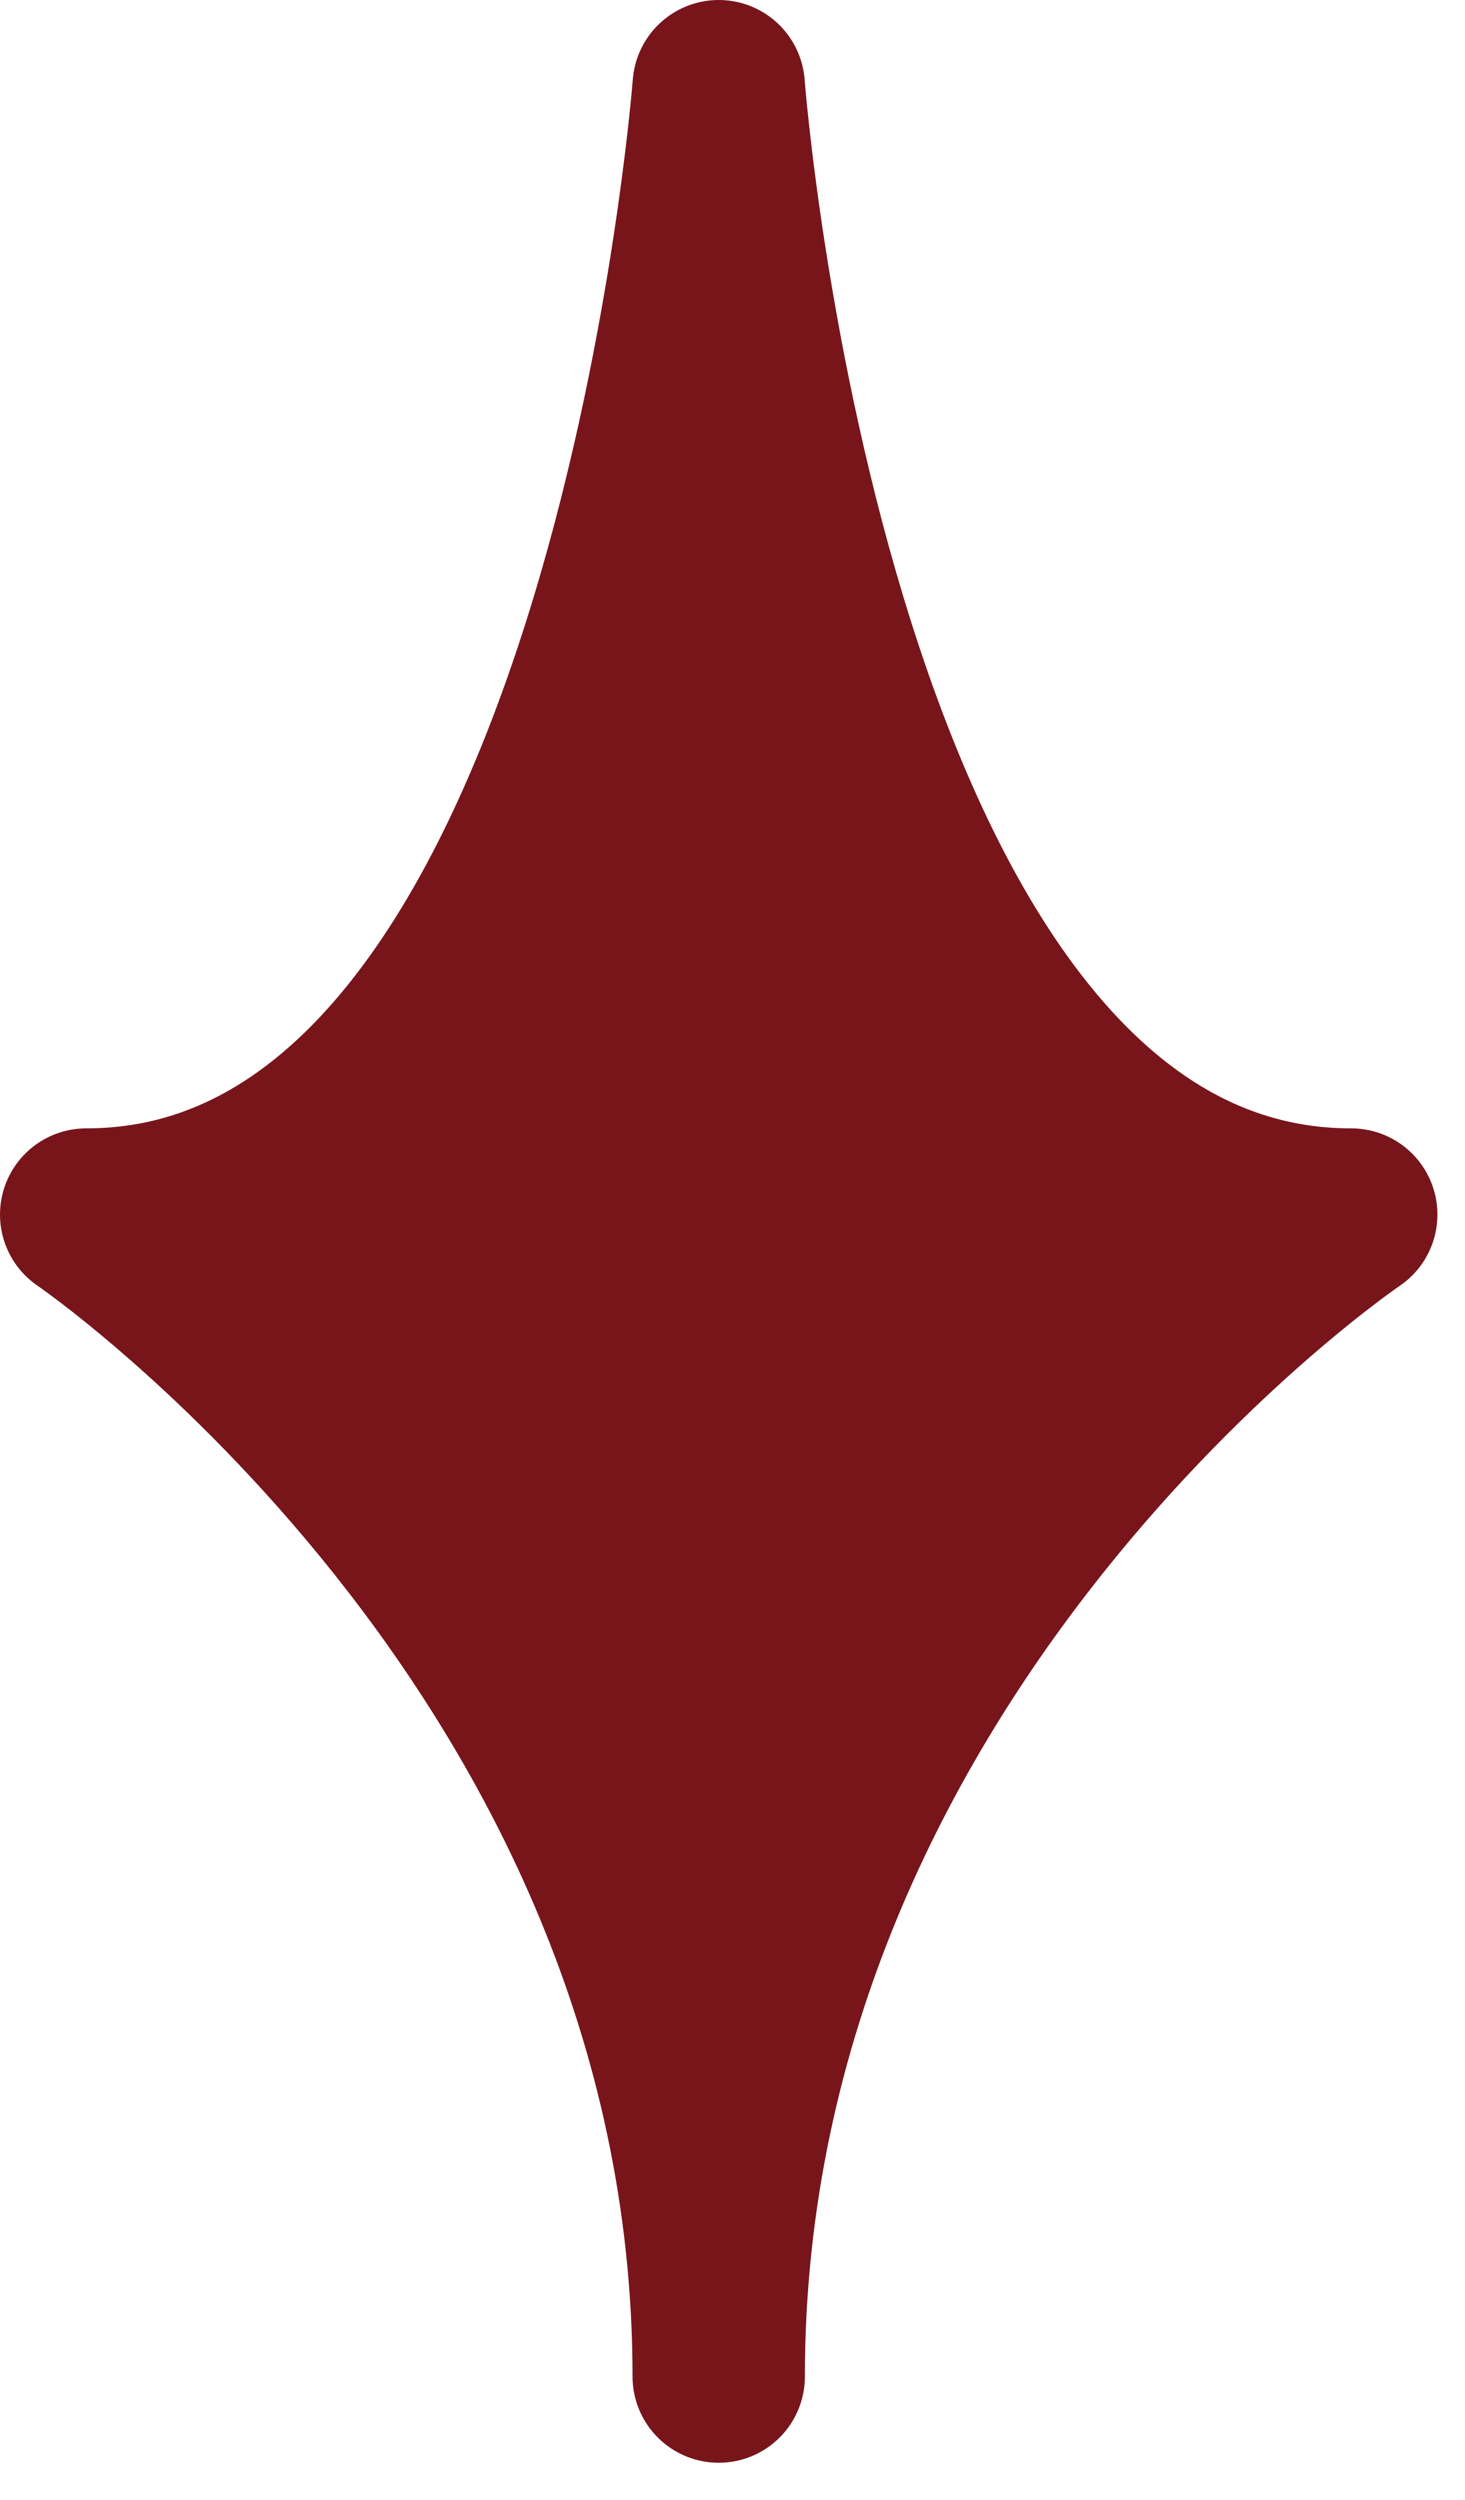
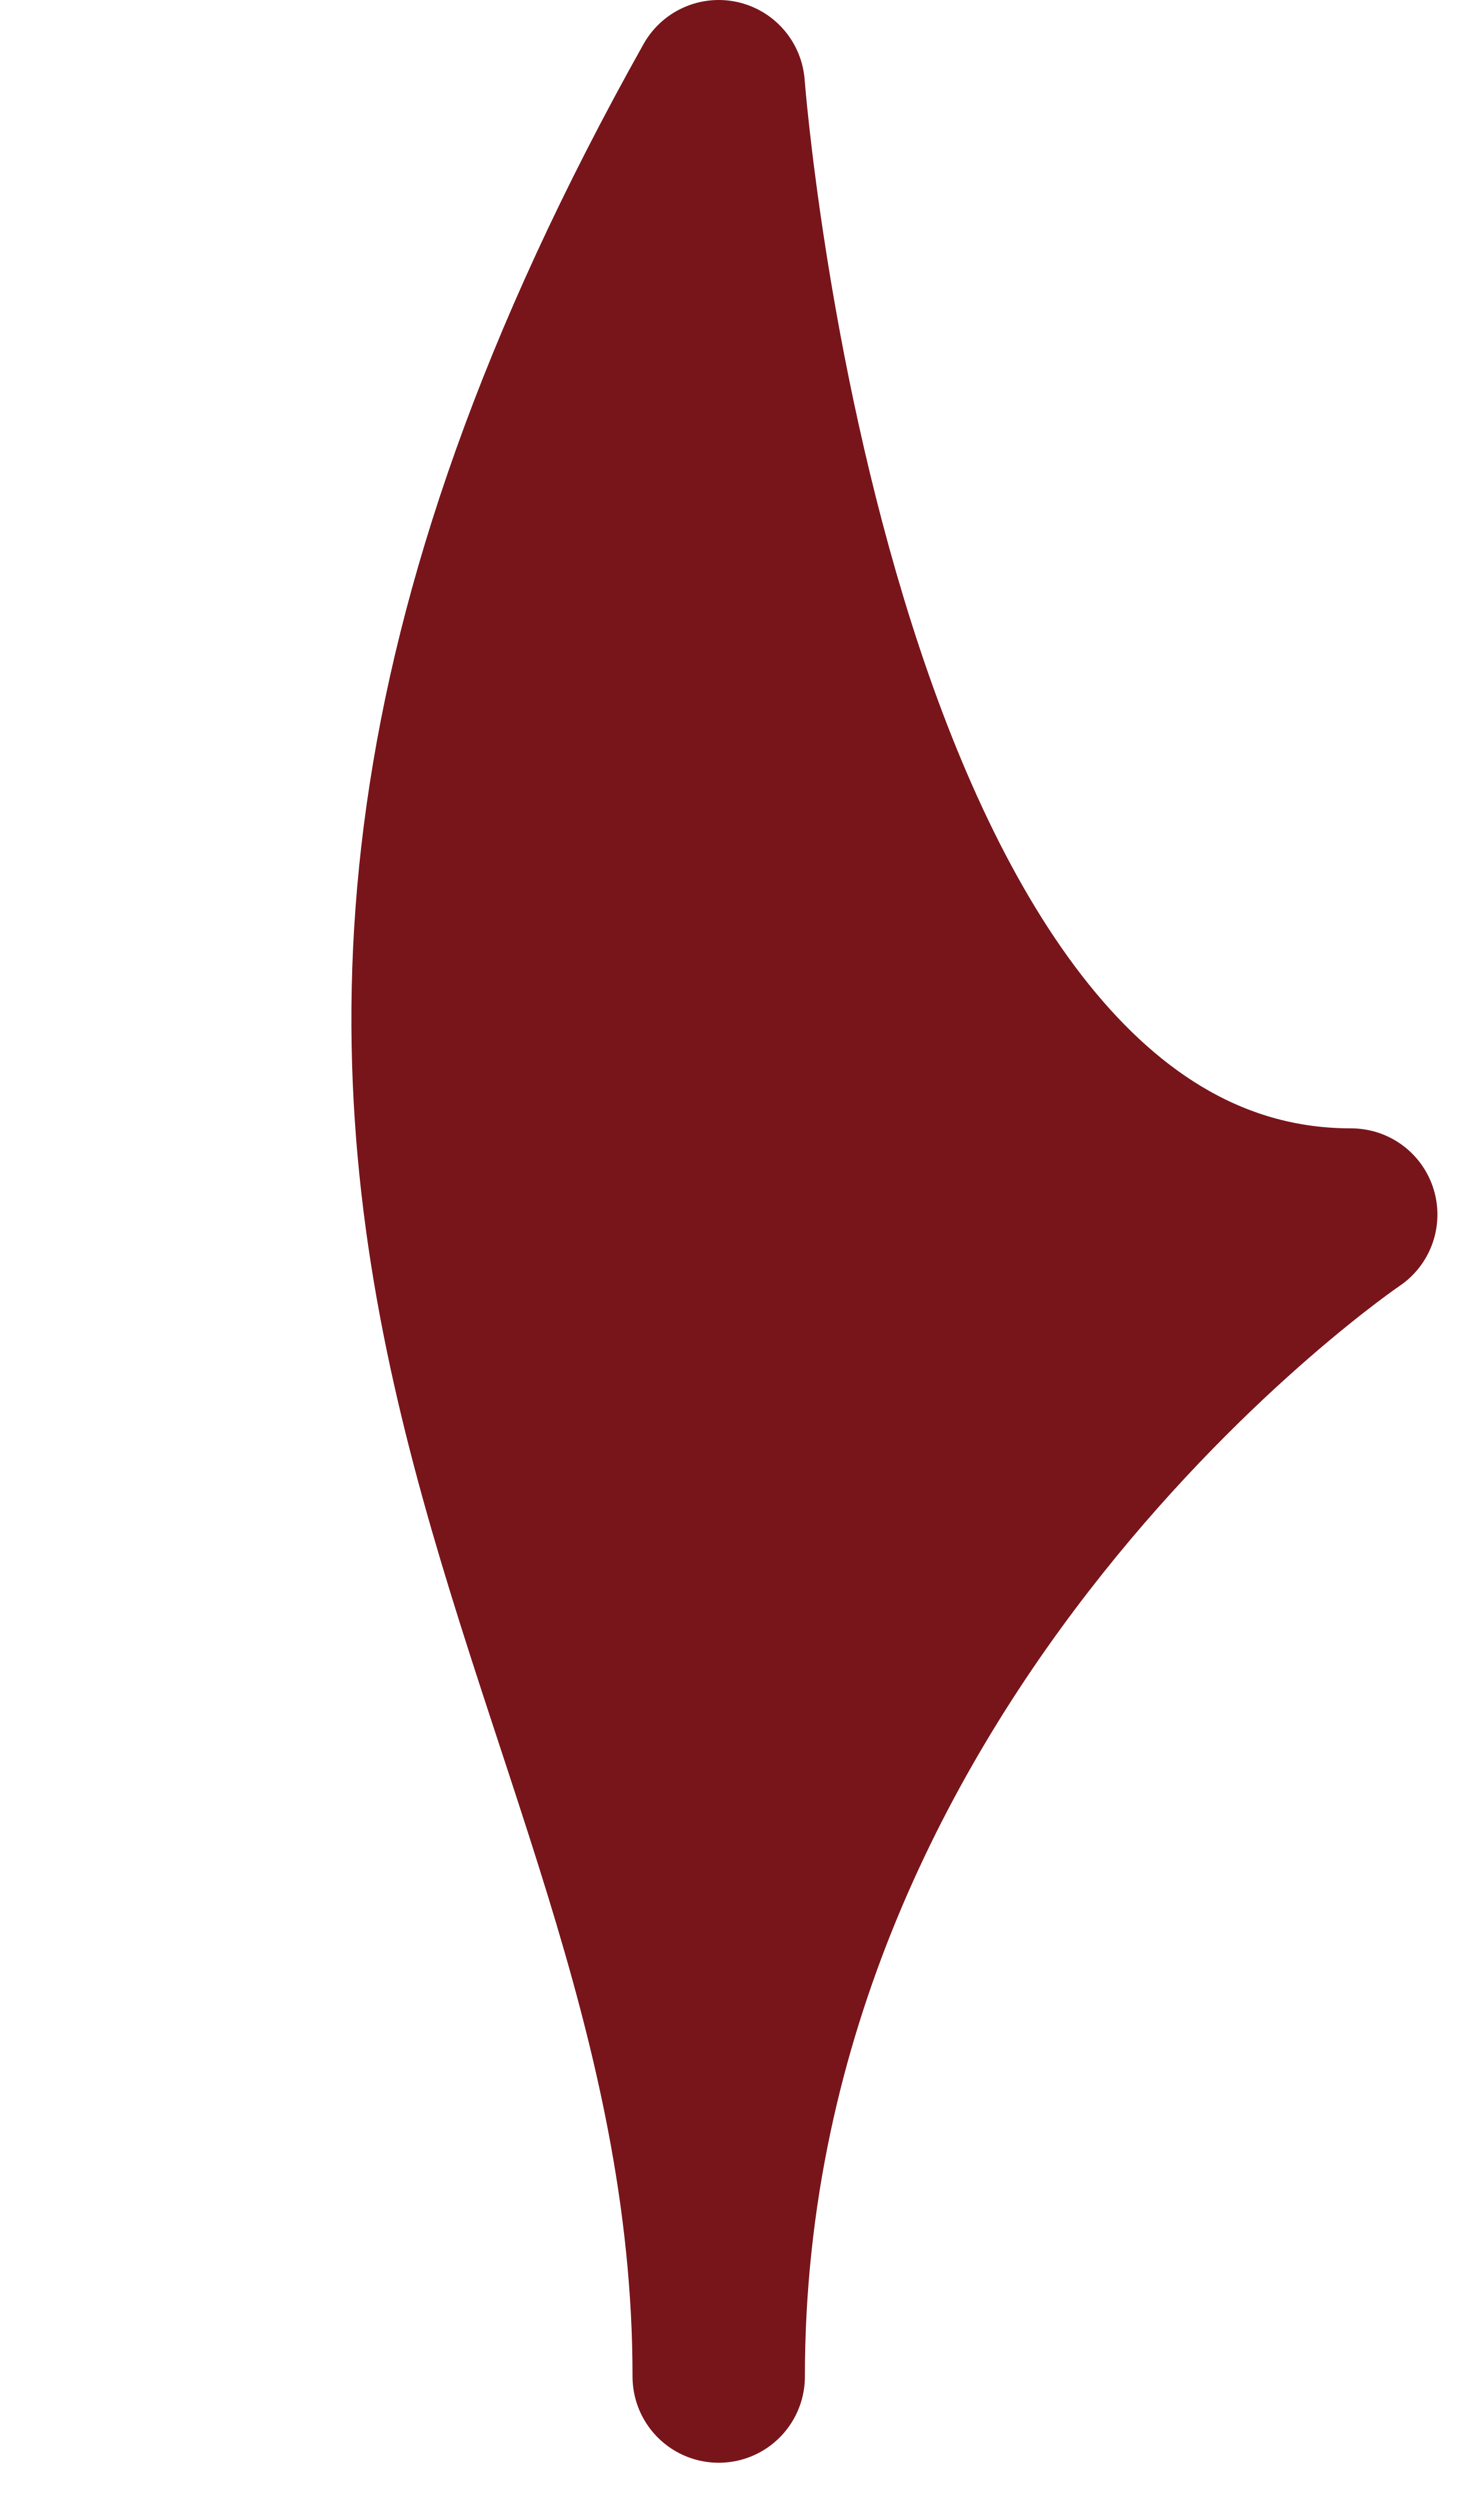
<svg xmlns="http://www.w3.org/2000/svg" width="17" height="29" viewBox="0 0 17 29" fill="none">
-   <path d="M8.34 1C8.34 1 7.34 14.09 1 14.09C1 14.09 8.34 19.09 8.34 27.57C8.34 19.05 15.68 14.09 15.68 14.09C9.33 14.09 8.34 1 8.34 1Z" fill="#78151B" stroke="#78151B" stroke-width="2" stroke-linecap="round" stroke-linejoin="round" />
+   <path d="M8.34 1C1 14.09 8.34 19.09 8.34 27.57C8.34 19.05 15.68 14.09 15.68 14.09C9.33 14.09 8.34 1 8.34 1Z" fill="#78151B" stroke="#78151B" stroke-width="2" stroke-linecap="round" stroke-linejoin="round" />
</svg>